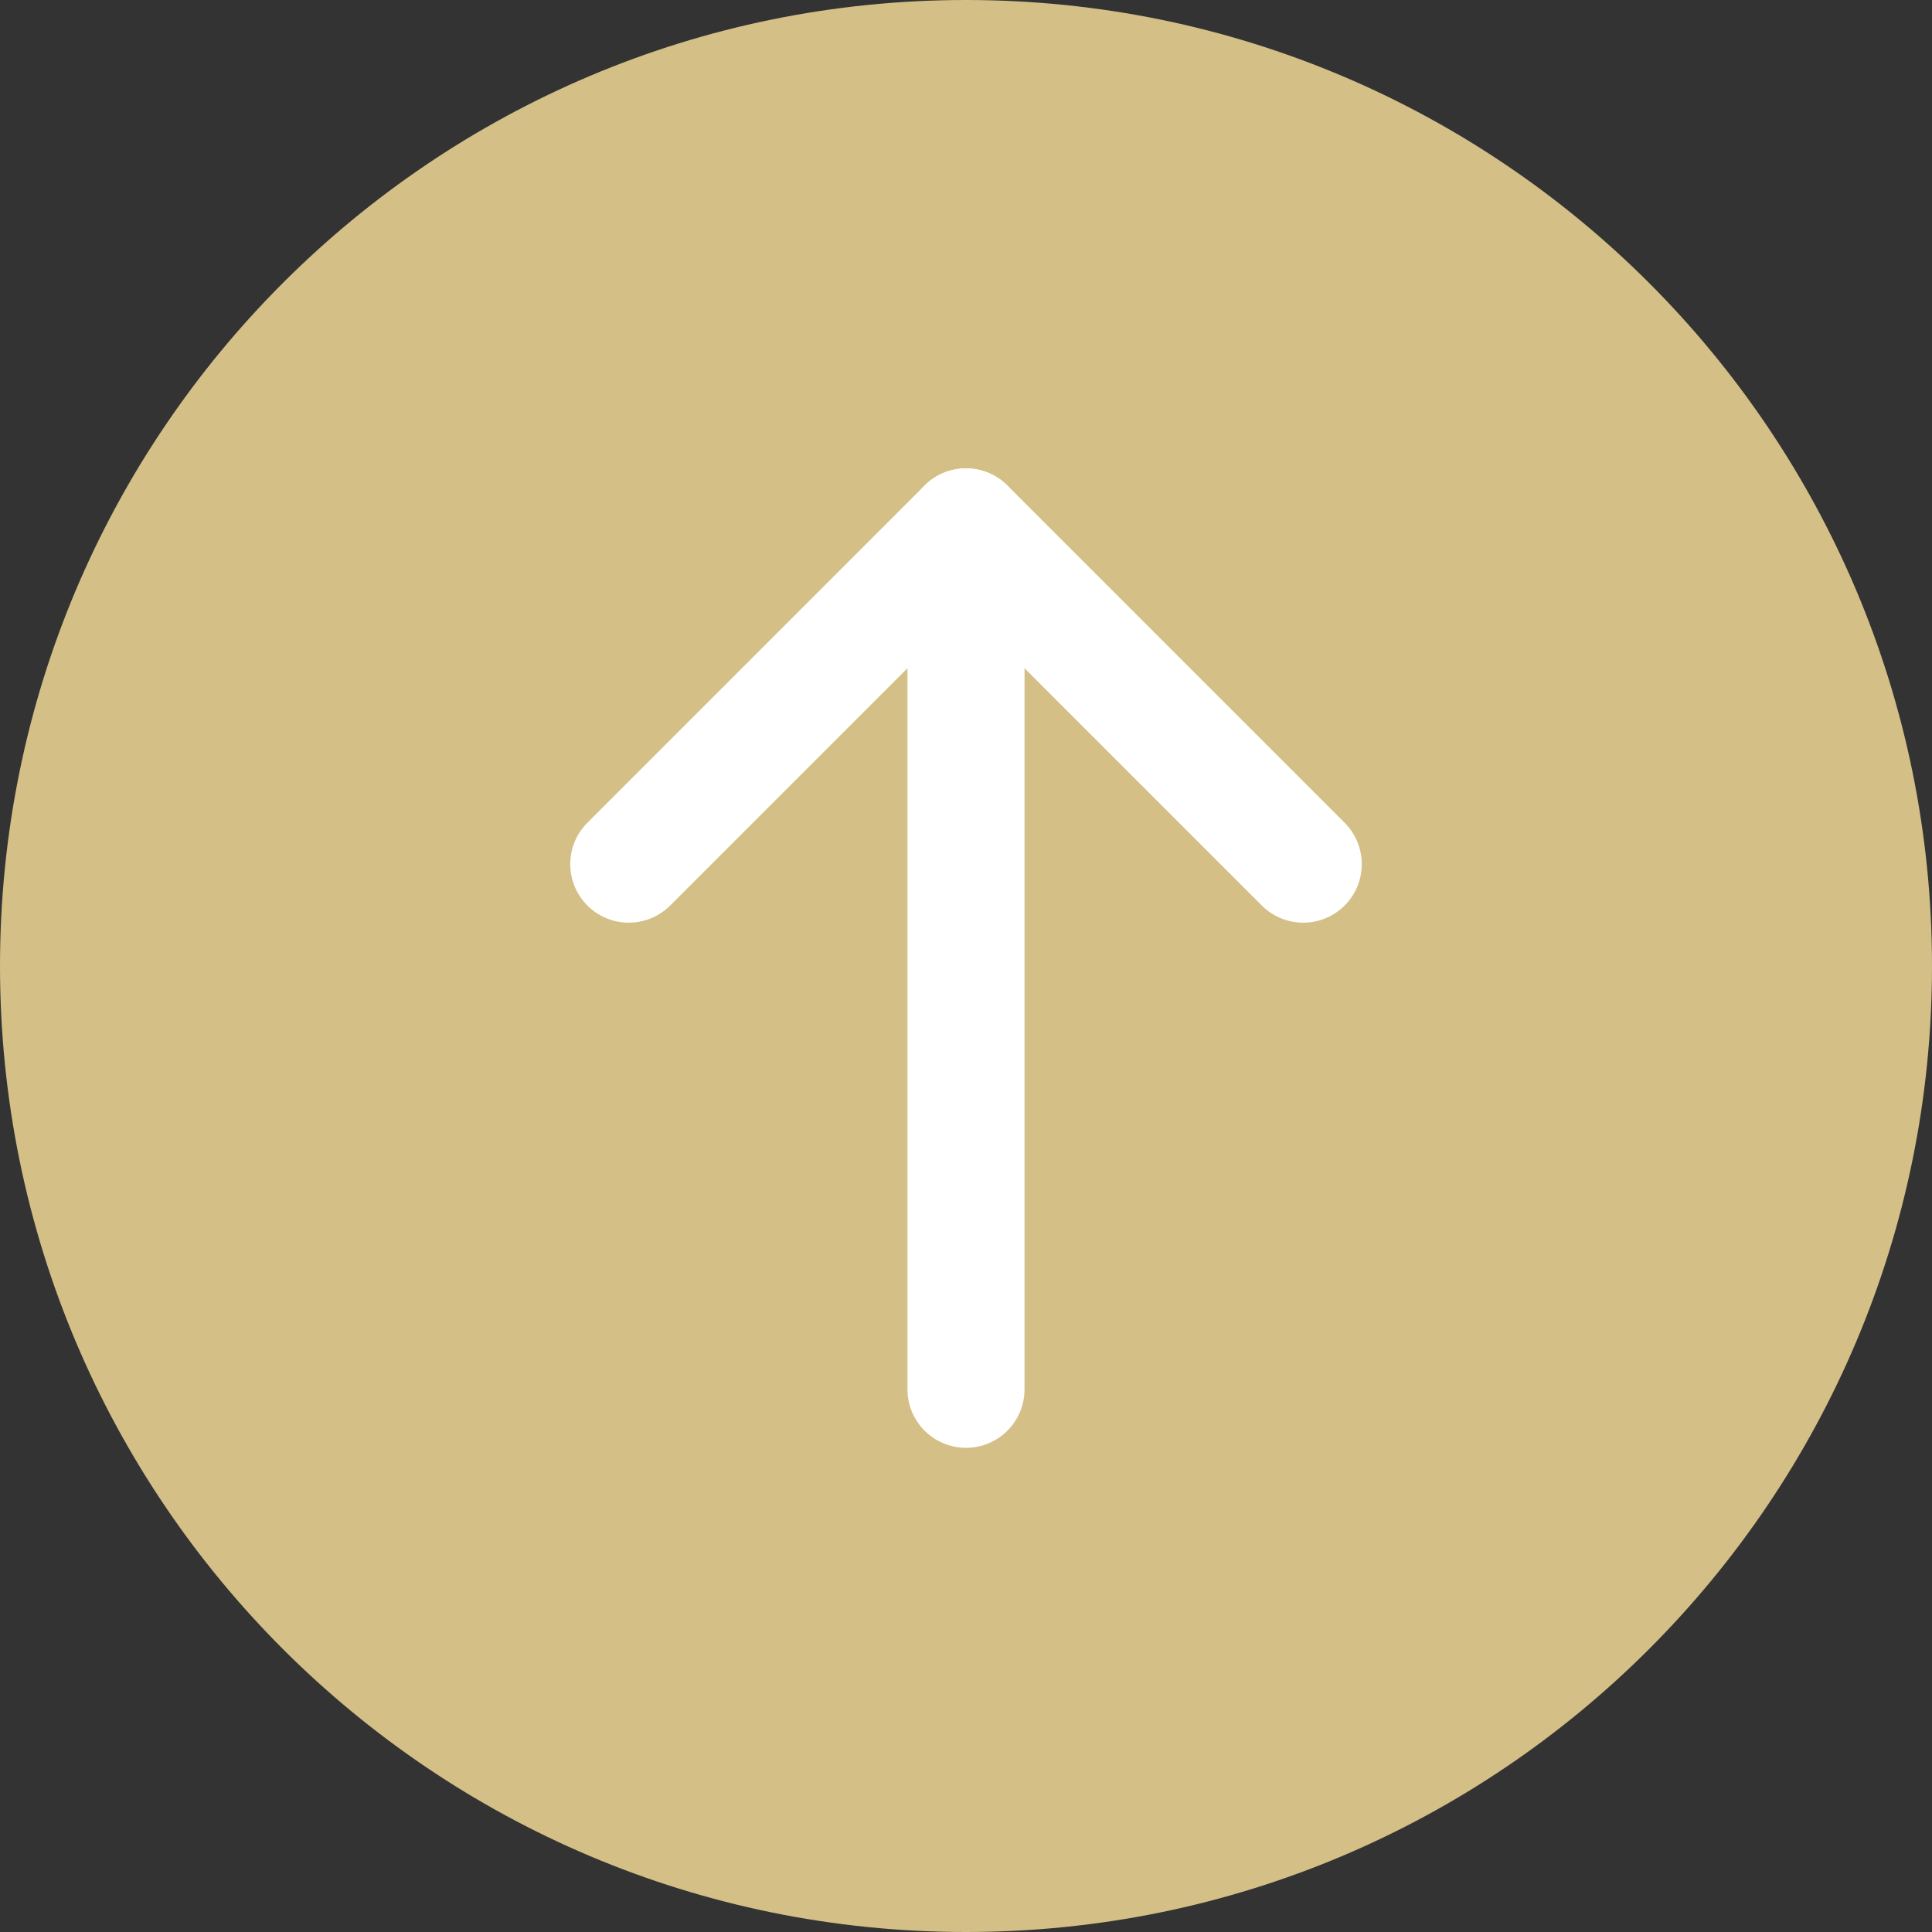
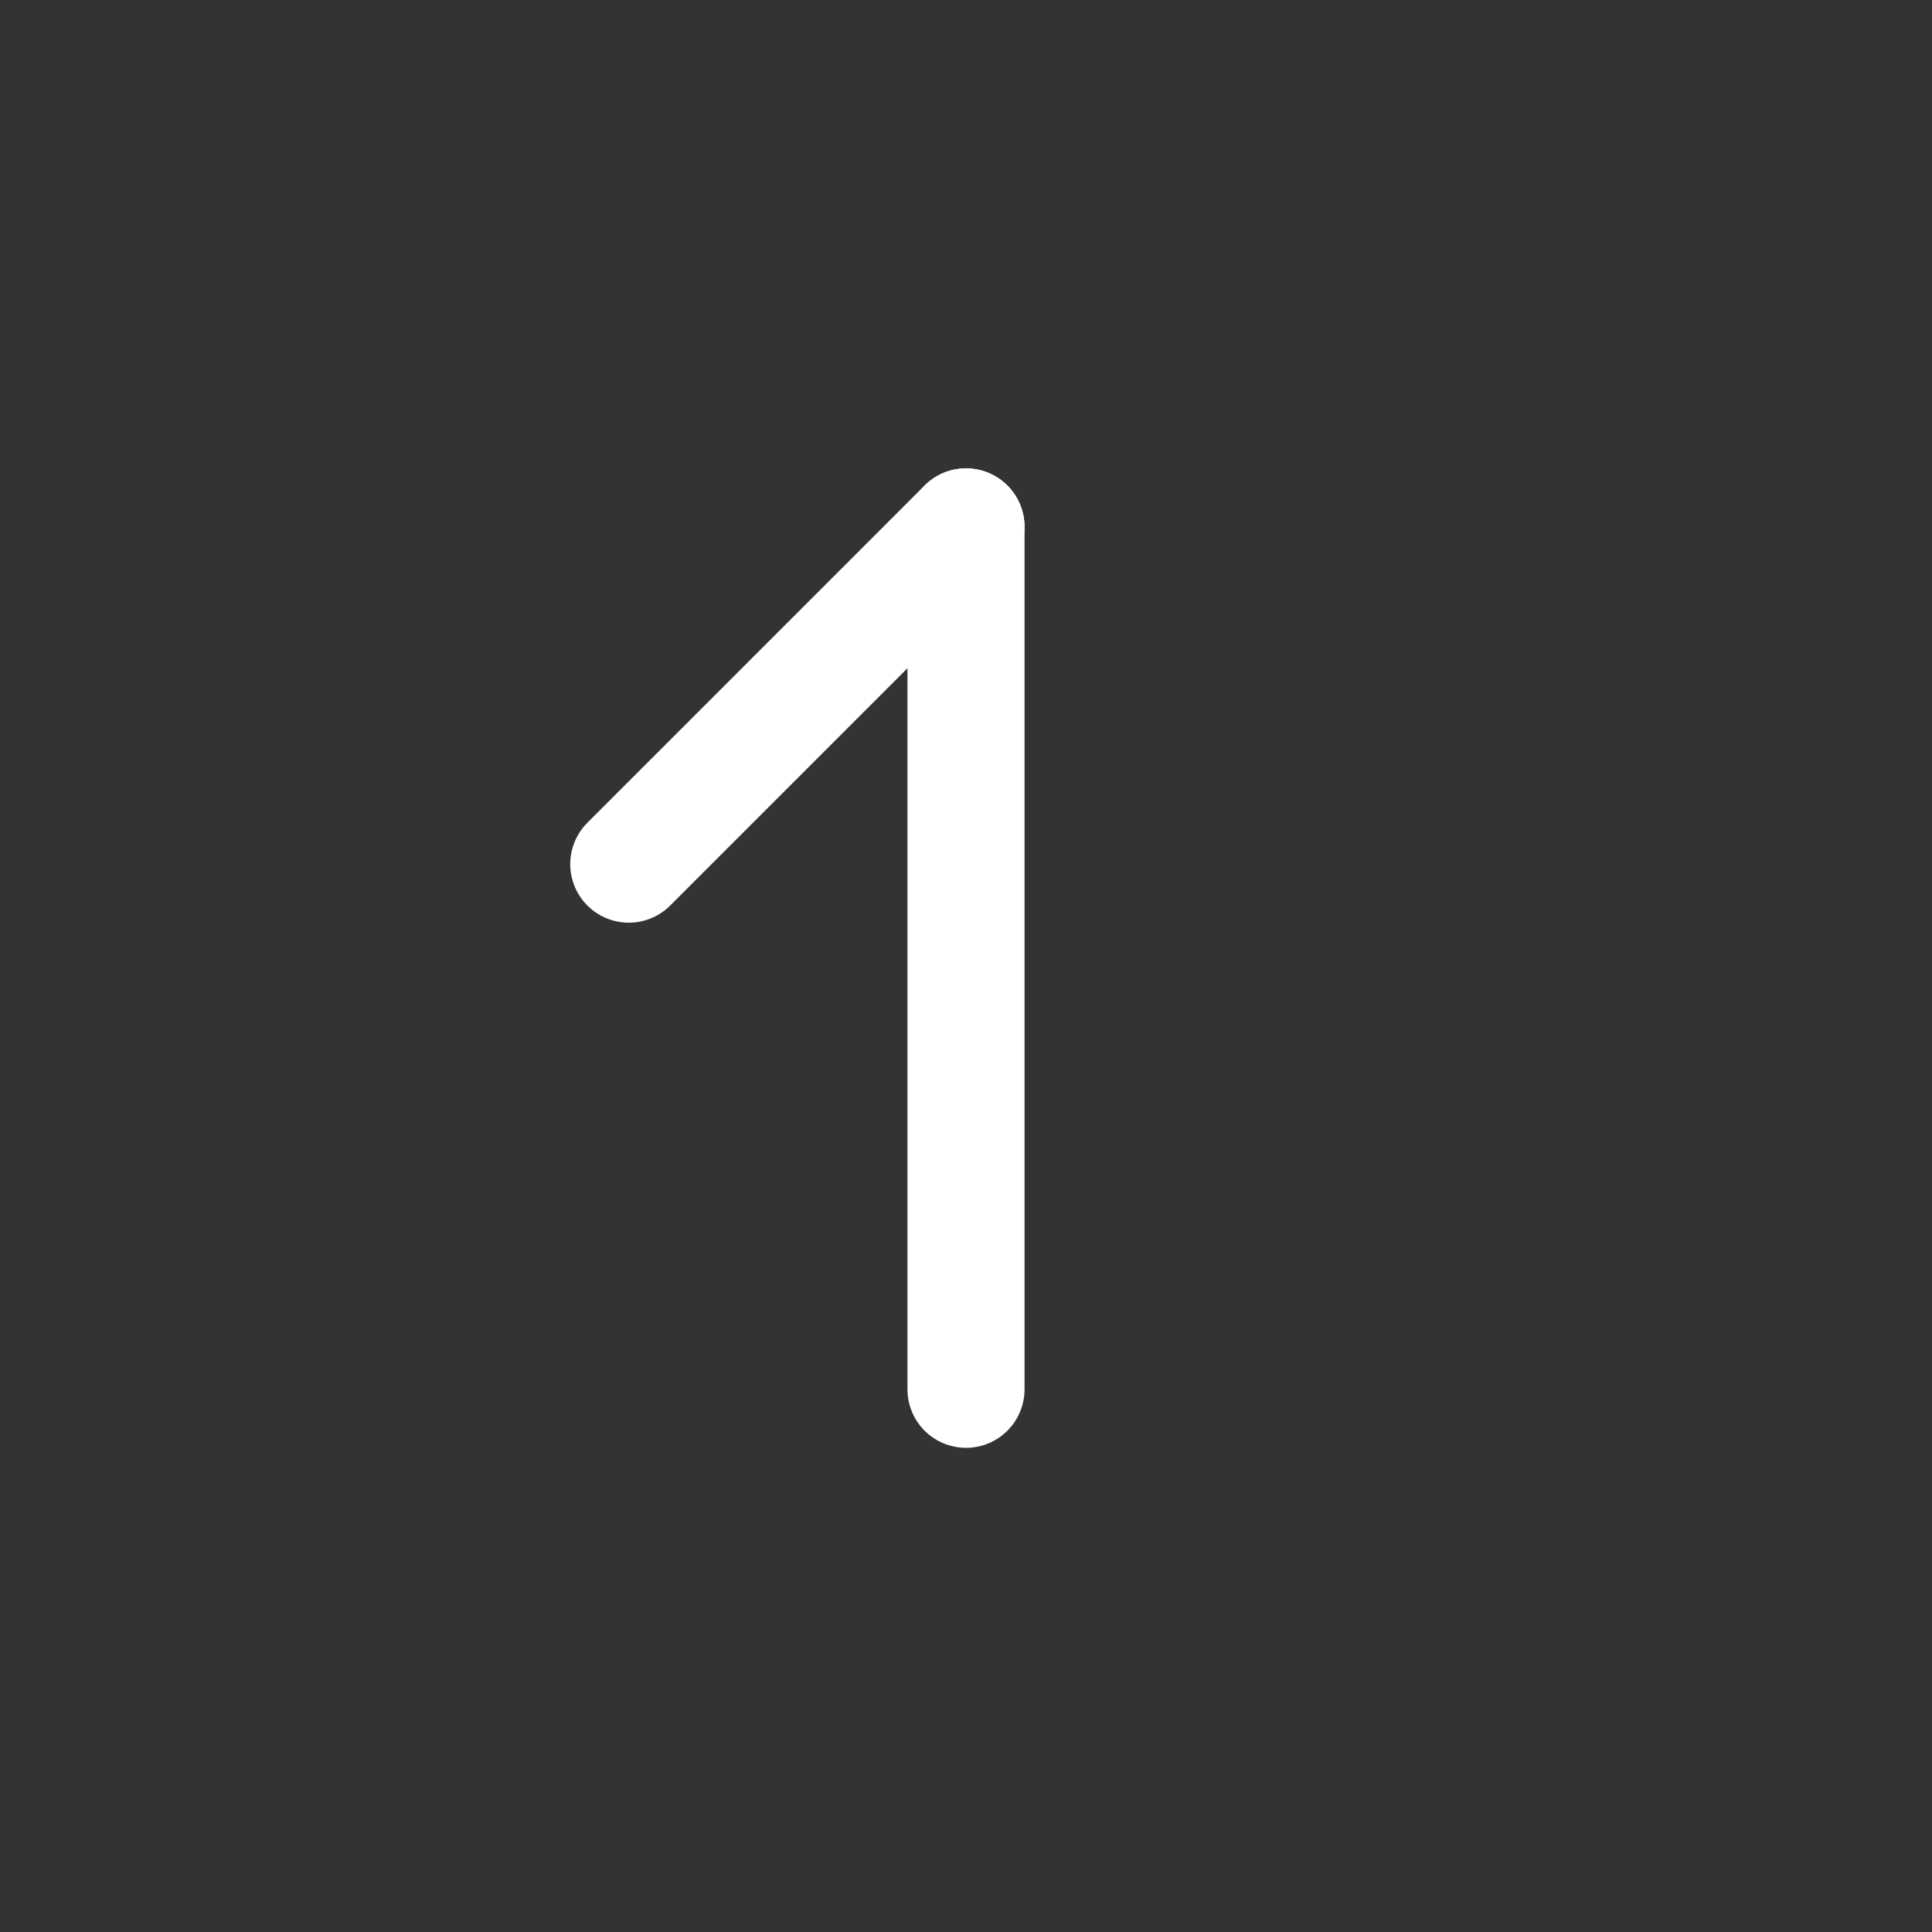
<svg xmlns="http://www.w3.org/2000/svg" width="33" height="33" viewBox="0 0 33 33" fill="none">
  <rect x="0" y="0" width="33" height="33" fill="#333333" stroke="none" />
-   <path d="M16.5 -1.44248e-06C7.387 -2.23913e-06 2.23913e-06 7.387 1.44248e-06 16.5C6.45818e-07 25.613 7.387 33 16.5 33C25.613 33 33 25.613 33 16.5C33 7.387 25.613 -6.45818e-07 16.5 -1.44248e-06Z" fill="#D4BF87" />
-   <path d="M10.74 14.76L16.5 9L22.26 14.76" stroke="white" stroke-width="2" stroke-linecap="round" stroke-linejoin="round" />
+   <path d="M10.74 14.76L16.5 9" stroke="white" stroke-width="2" stroke-linecap="round" stroke-linejoin="round" />
  <path d="M16.5 9L16.5 23.73" stroke="white" stroke-width="2" stroke-linecap="round" stroke-linejoin="round" />
</svg>